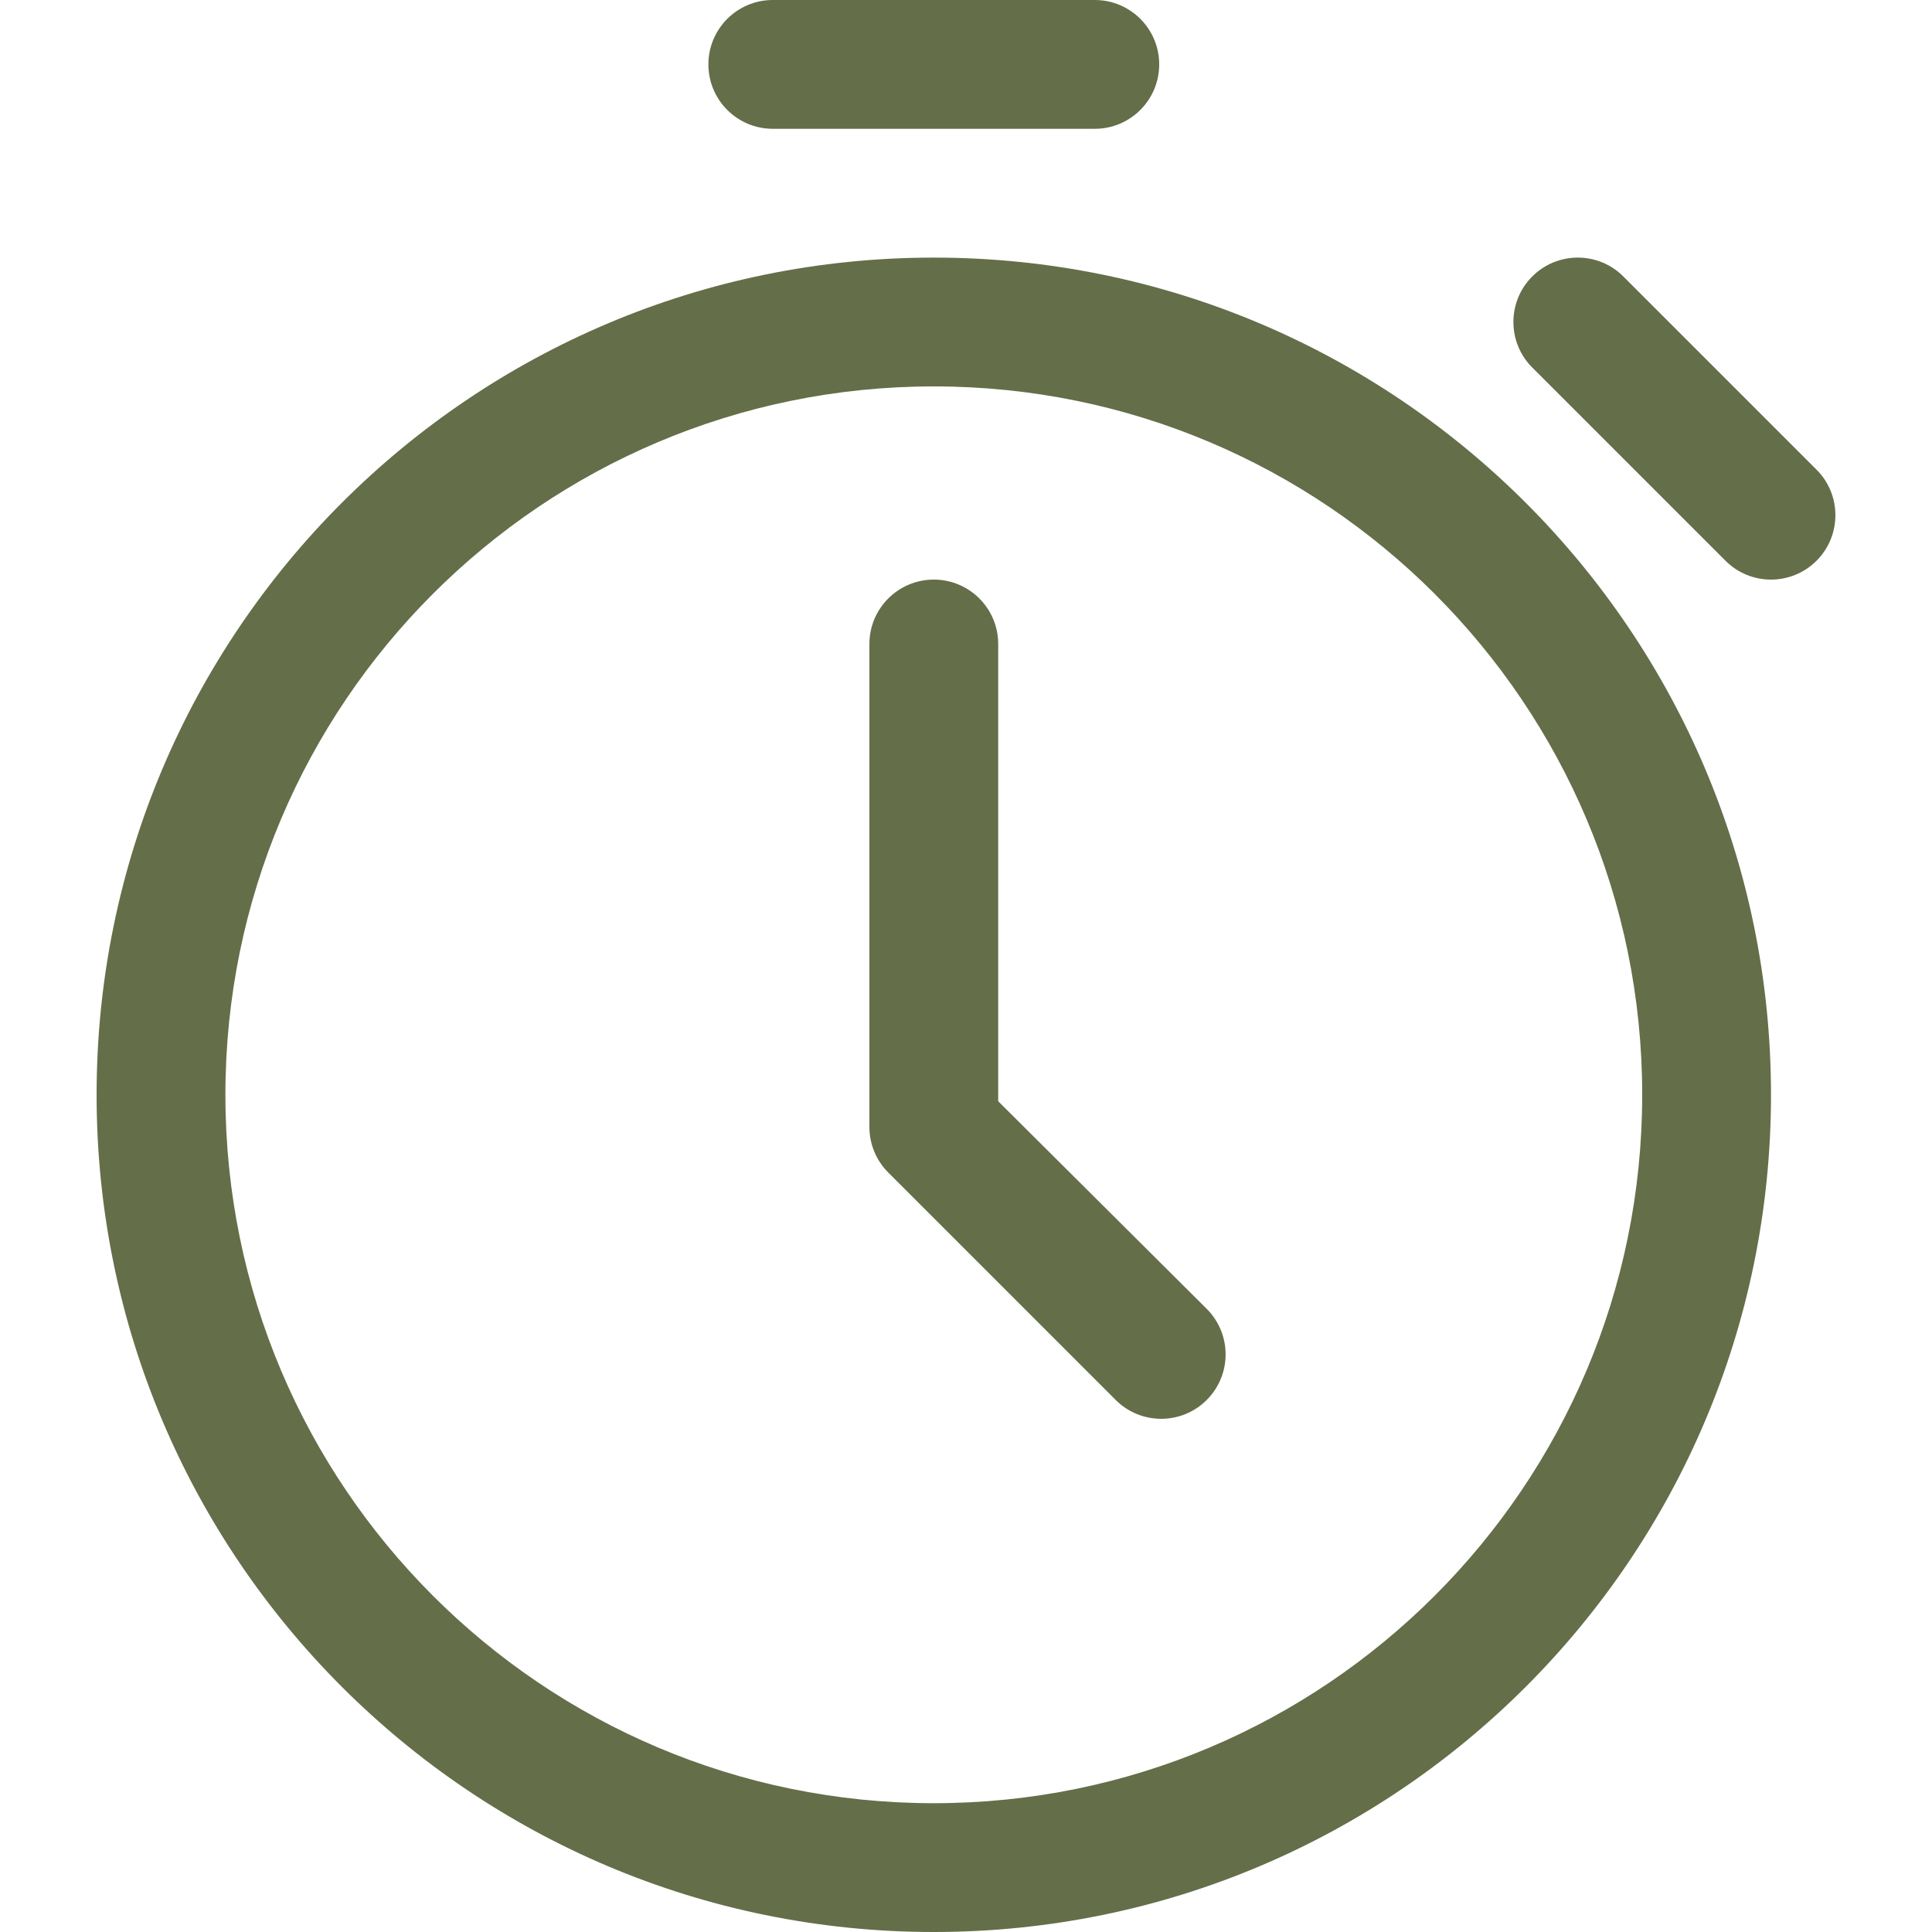
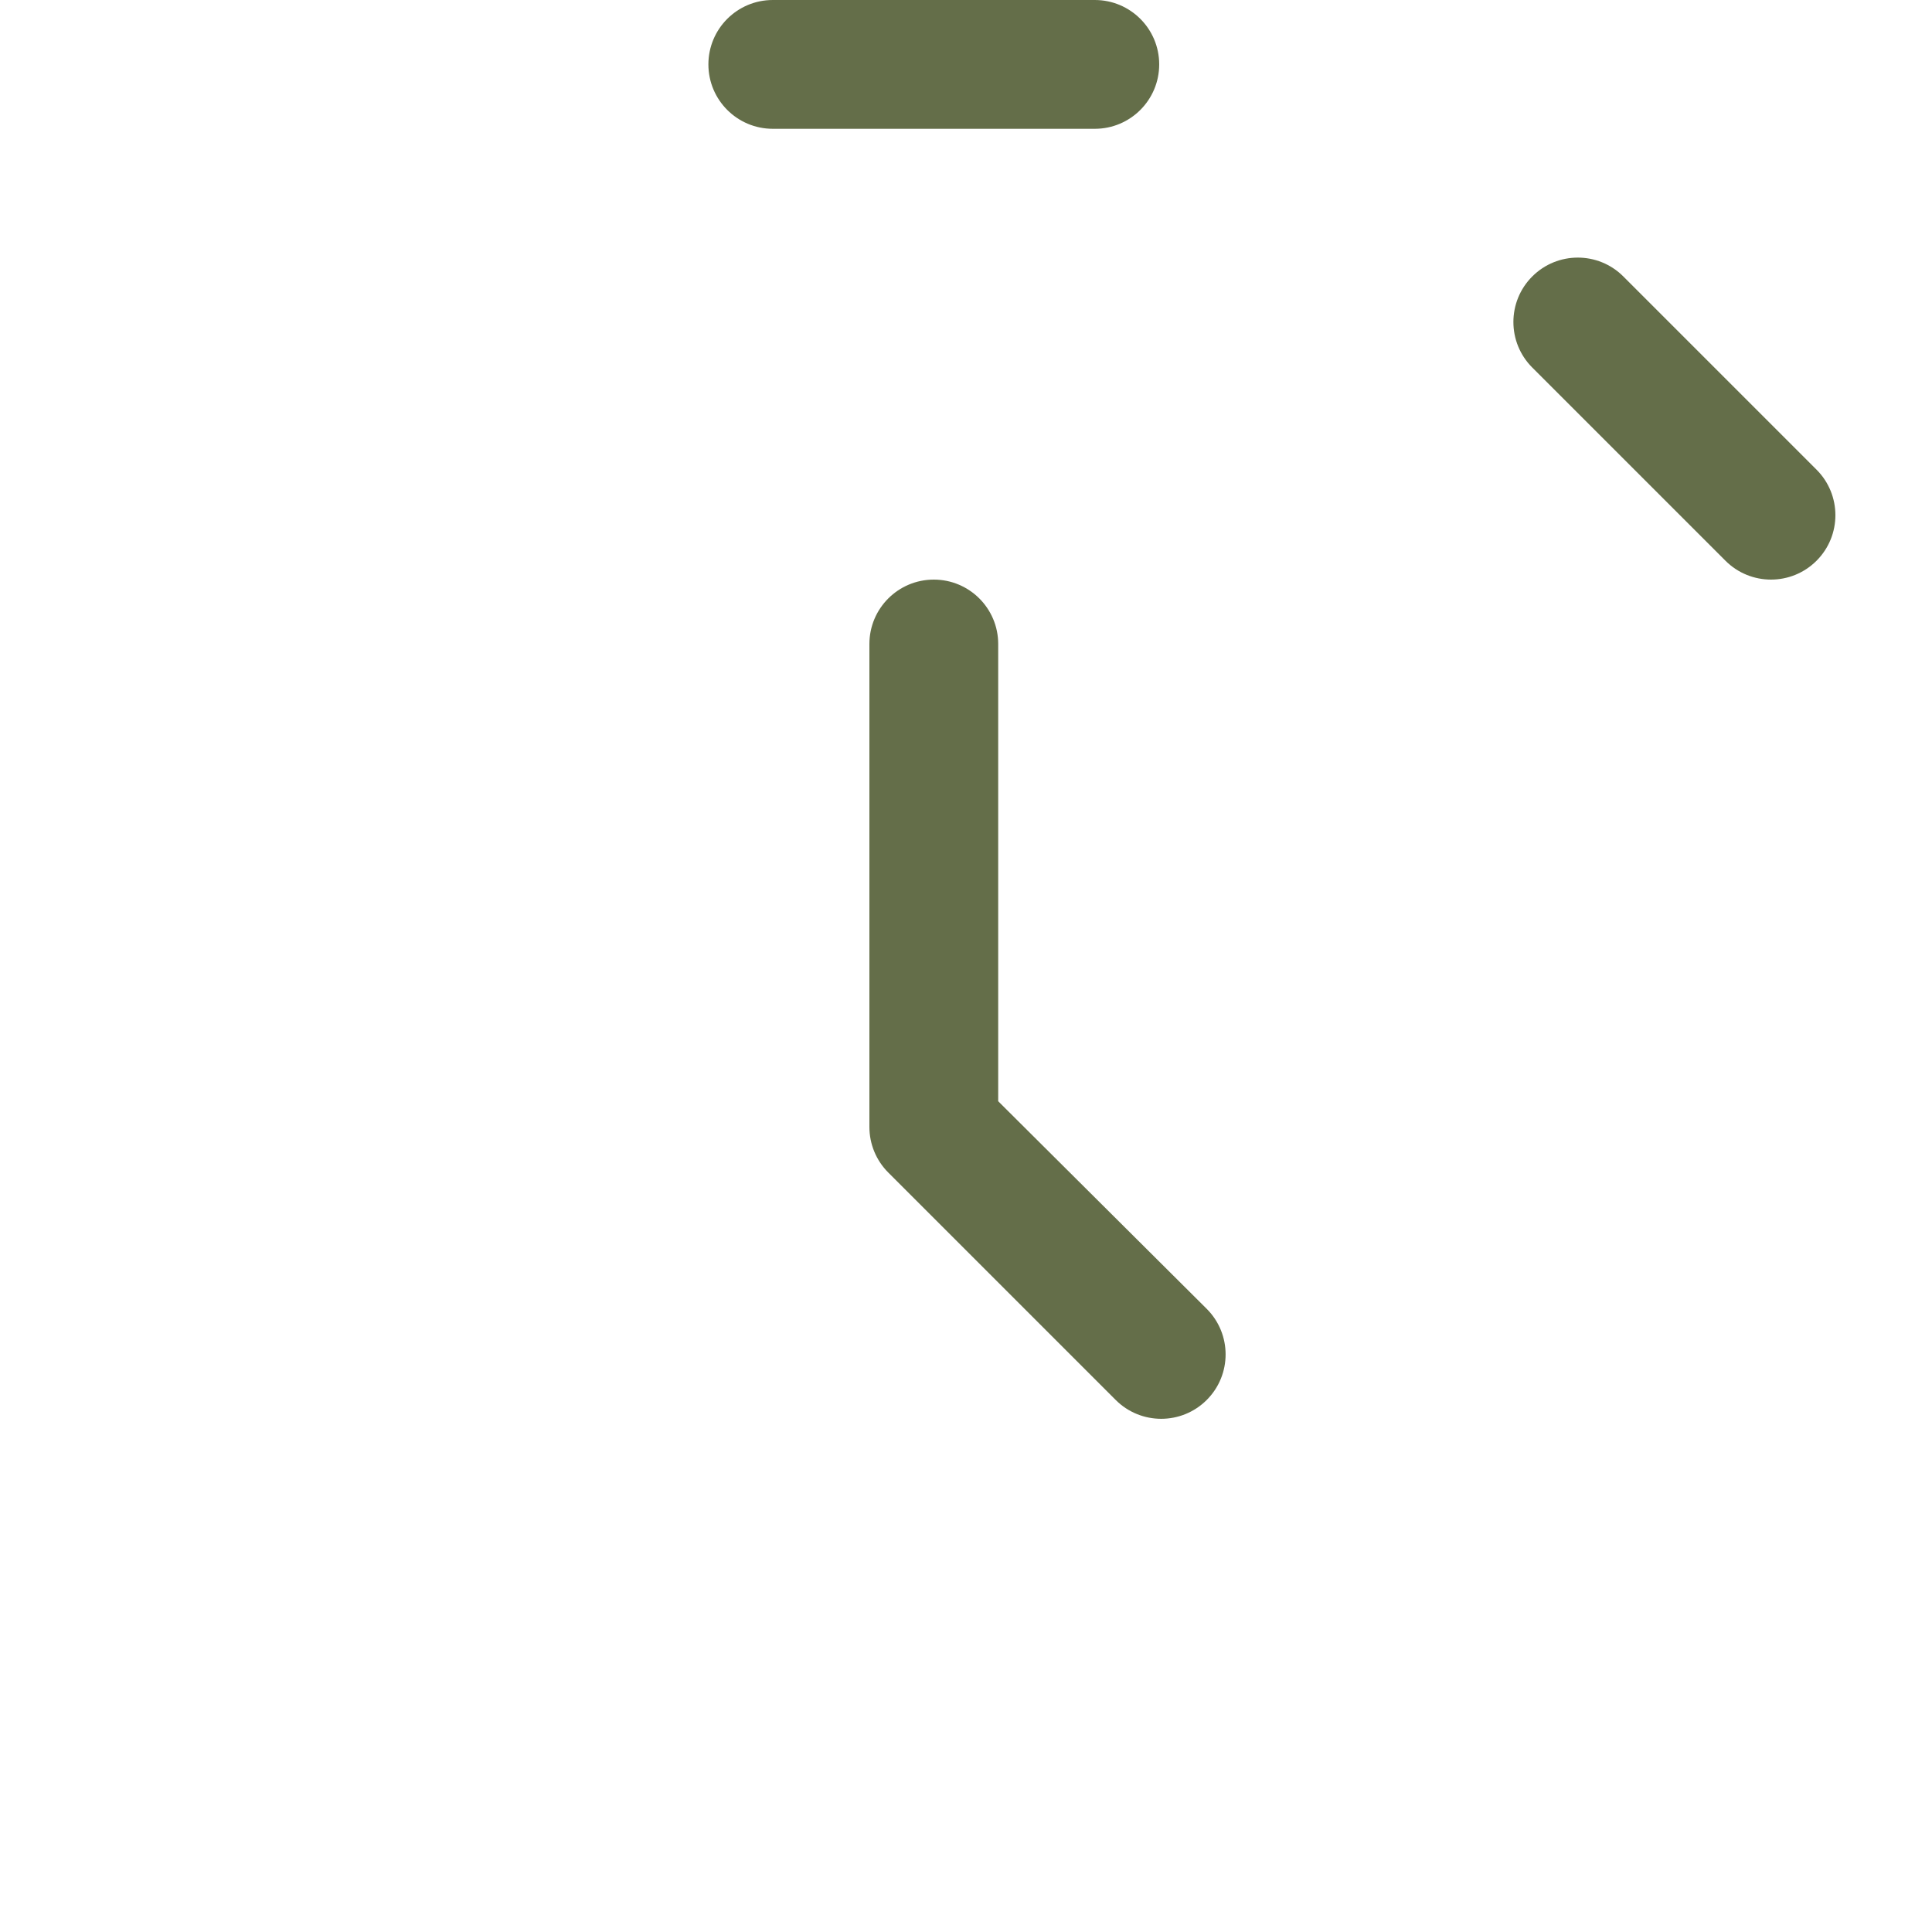
<svg xmlns="http://www.w3.org/2000/svg" version="1.1" width="512" height="512" x="0" y="0" viewBox="0 0 512 512" style="enable-background:new 0 0 512 512" xml:space="preserve" class="">
  <g>
    <g fill-rule="evenodd" clip-rule="evenodd">
-       <path d="M247.467 512C370 512 469.333 412.667 469.333 290.133S370 68.267 247.467 68.267 25.6 167.6 25.6 290.133 124.933 512 247.467 512zm0-34.133c-103.682 0-187.733-84.051-187.733-187.733S143.784 102.4 247.467 102.4 435.2 186.451 435.2 290.133s-84.051 187.734-187.733 187.734z" fill="#646e49" opacity="1" data-original="#000000" />
      <path d="M230.4 298.667c0 4.526 1.798 8.867 4.999 12.068L295.664 371c6.665 6.665 17.471 6.665 24.136 0s6.665-17.471 0-24.136l-55.266-55.023V170.667c0-9.426-7.641-17.067-17.067-17.067s-17.067 7.641-17.067 17.067zM204.8 34.133h85.333c9.426 0 17.067-7.641 17.067-17.067S299.559 0 290.133 0H204.8c-9.426 0-17.067 7.641-17.067 17.067s7.641 17.066 17.067 17.066zm201.265 63.268 51.2 51.2c6.665 6.665 17.471 6.665 24.136 0s6.665-17.471 0-24.136l-51.2-51.2c-6.665-6.665-17.471-6.665-24.136 0s-6.665 17.471 0 24.136z" fill="#646e49" opacity="1" data-original="#000000" />
    </g>
  </g>
</svg>